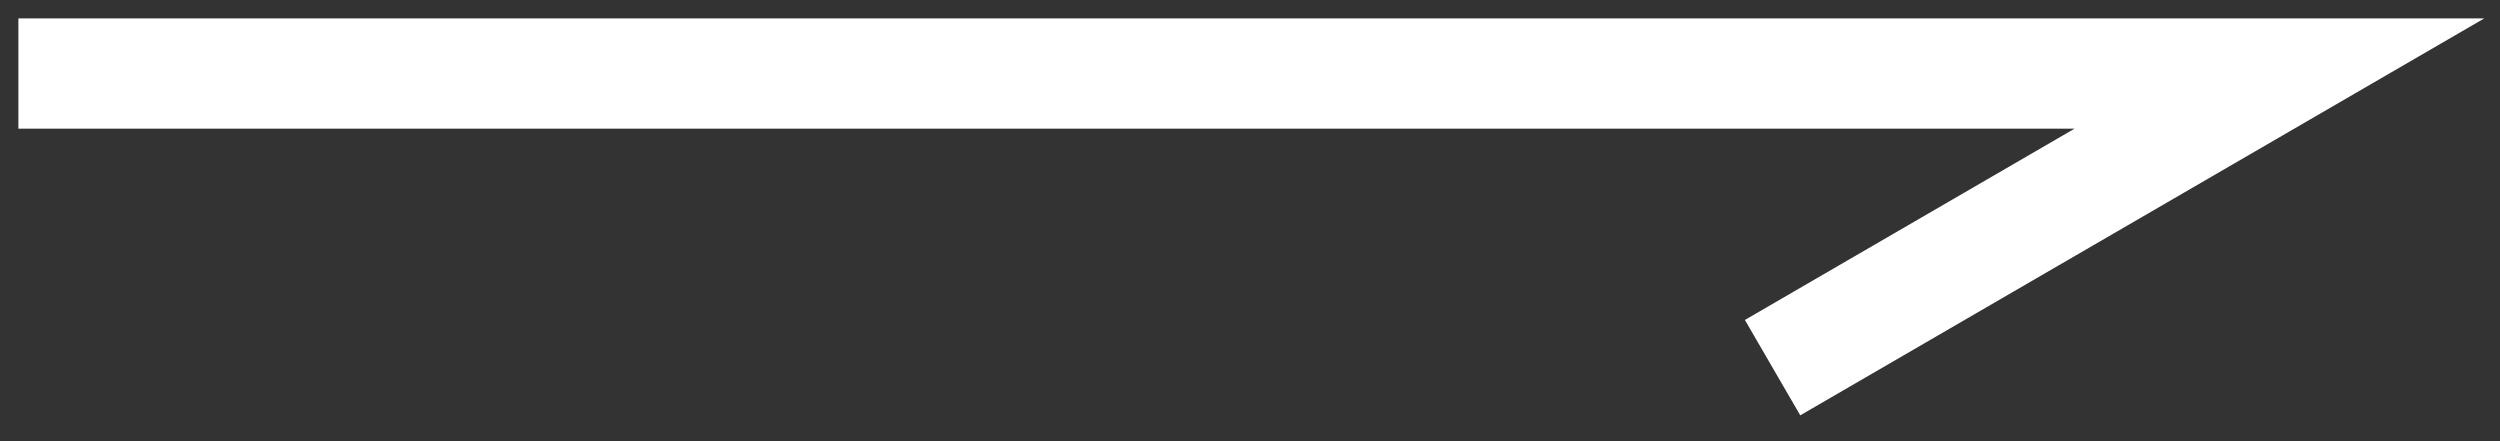
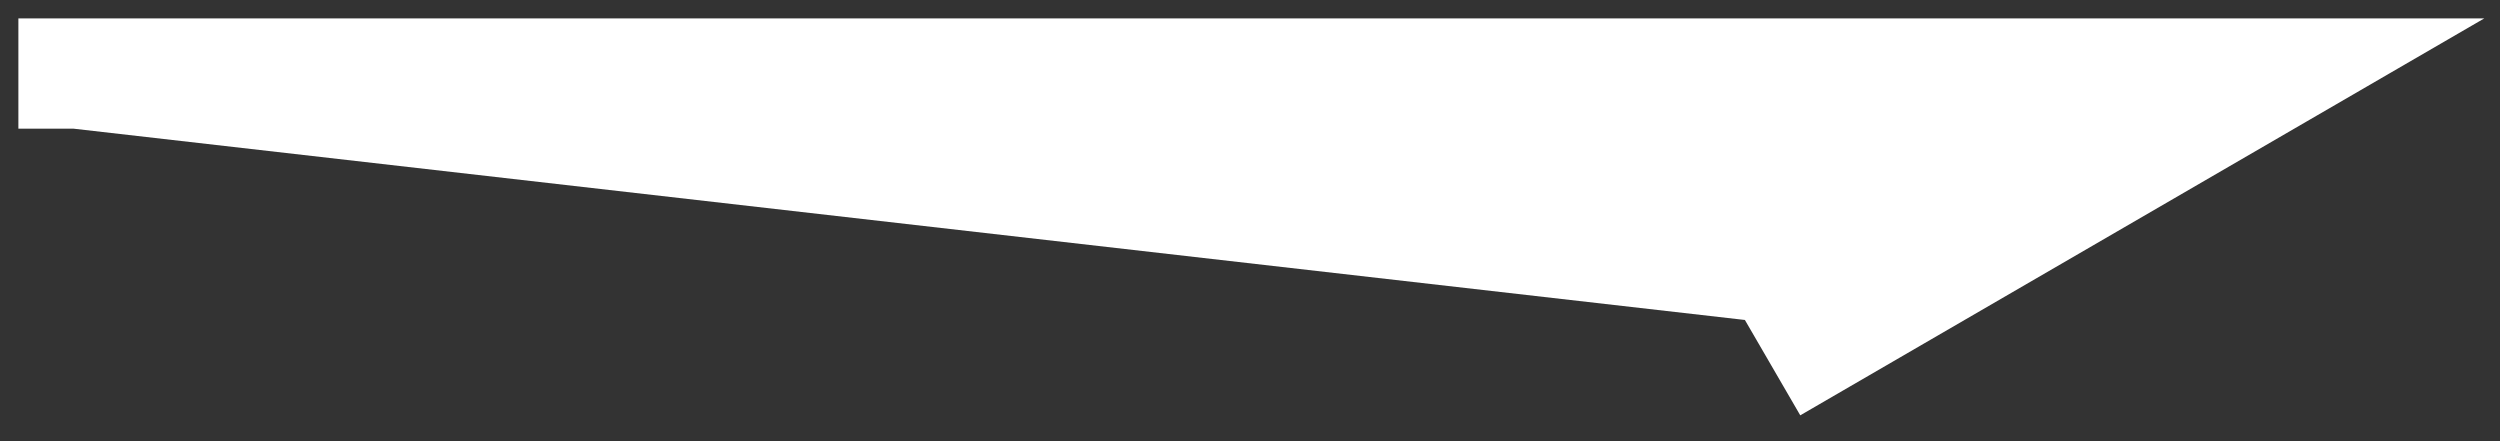
<svg xmlns="http://www.w3.org/2000/svg" width="68" height="12" viewBox="0 0 68 12" fill="none">
  <rect x="0" y="0" width="68" height="12" fill="#333333" stroke="none" />
-   <path d="M2 0.5H0.5V3.5H2V0.5ZM62 2L62.753 3.297L67.573 0.5H62V2ZM2 3.5H62V0.5H2V3.5ZM61.247 0.703L47.461 8.703L48.967 11.297L62.753 3.297L61.247 0.703Z" fill="white" />
+   <path d="M2 0.5H0.5V3.5H2V0.5ZM62 2L62.753 3.297L67.573 0.5H62V2ZM2 3.5H62V0.5H2V3.5ZL47.461 8.703L48.967 11.297L62.753 3.297L61.247 0.703Z" fill="white" />
</svg>